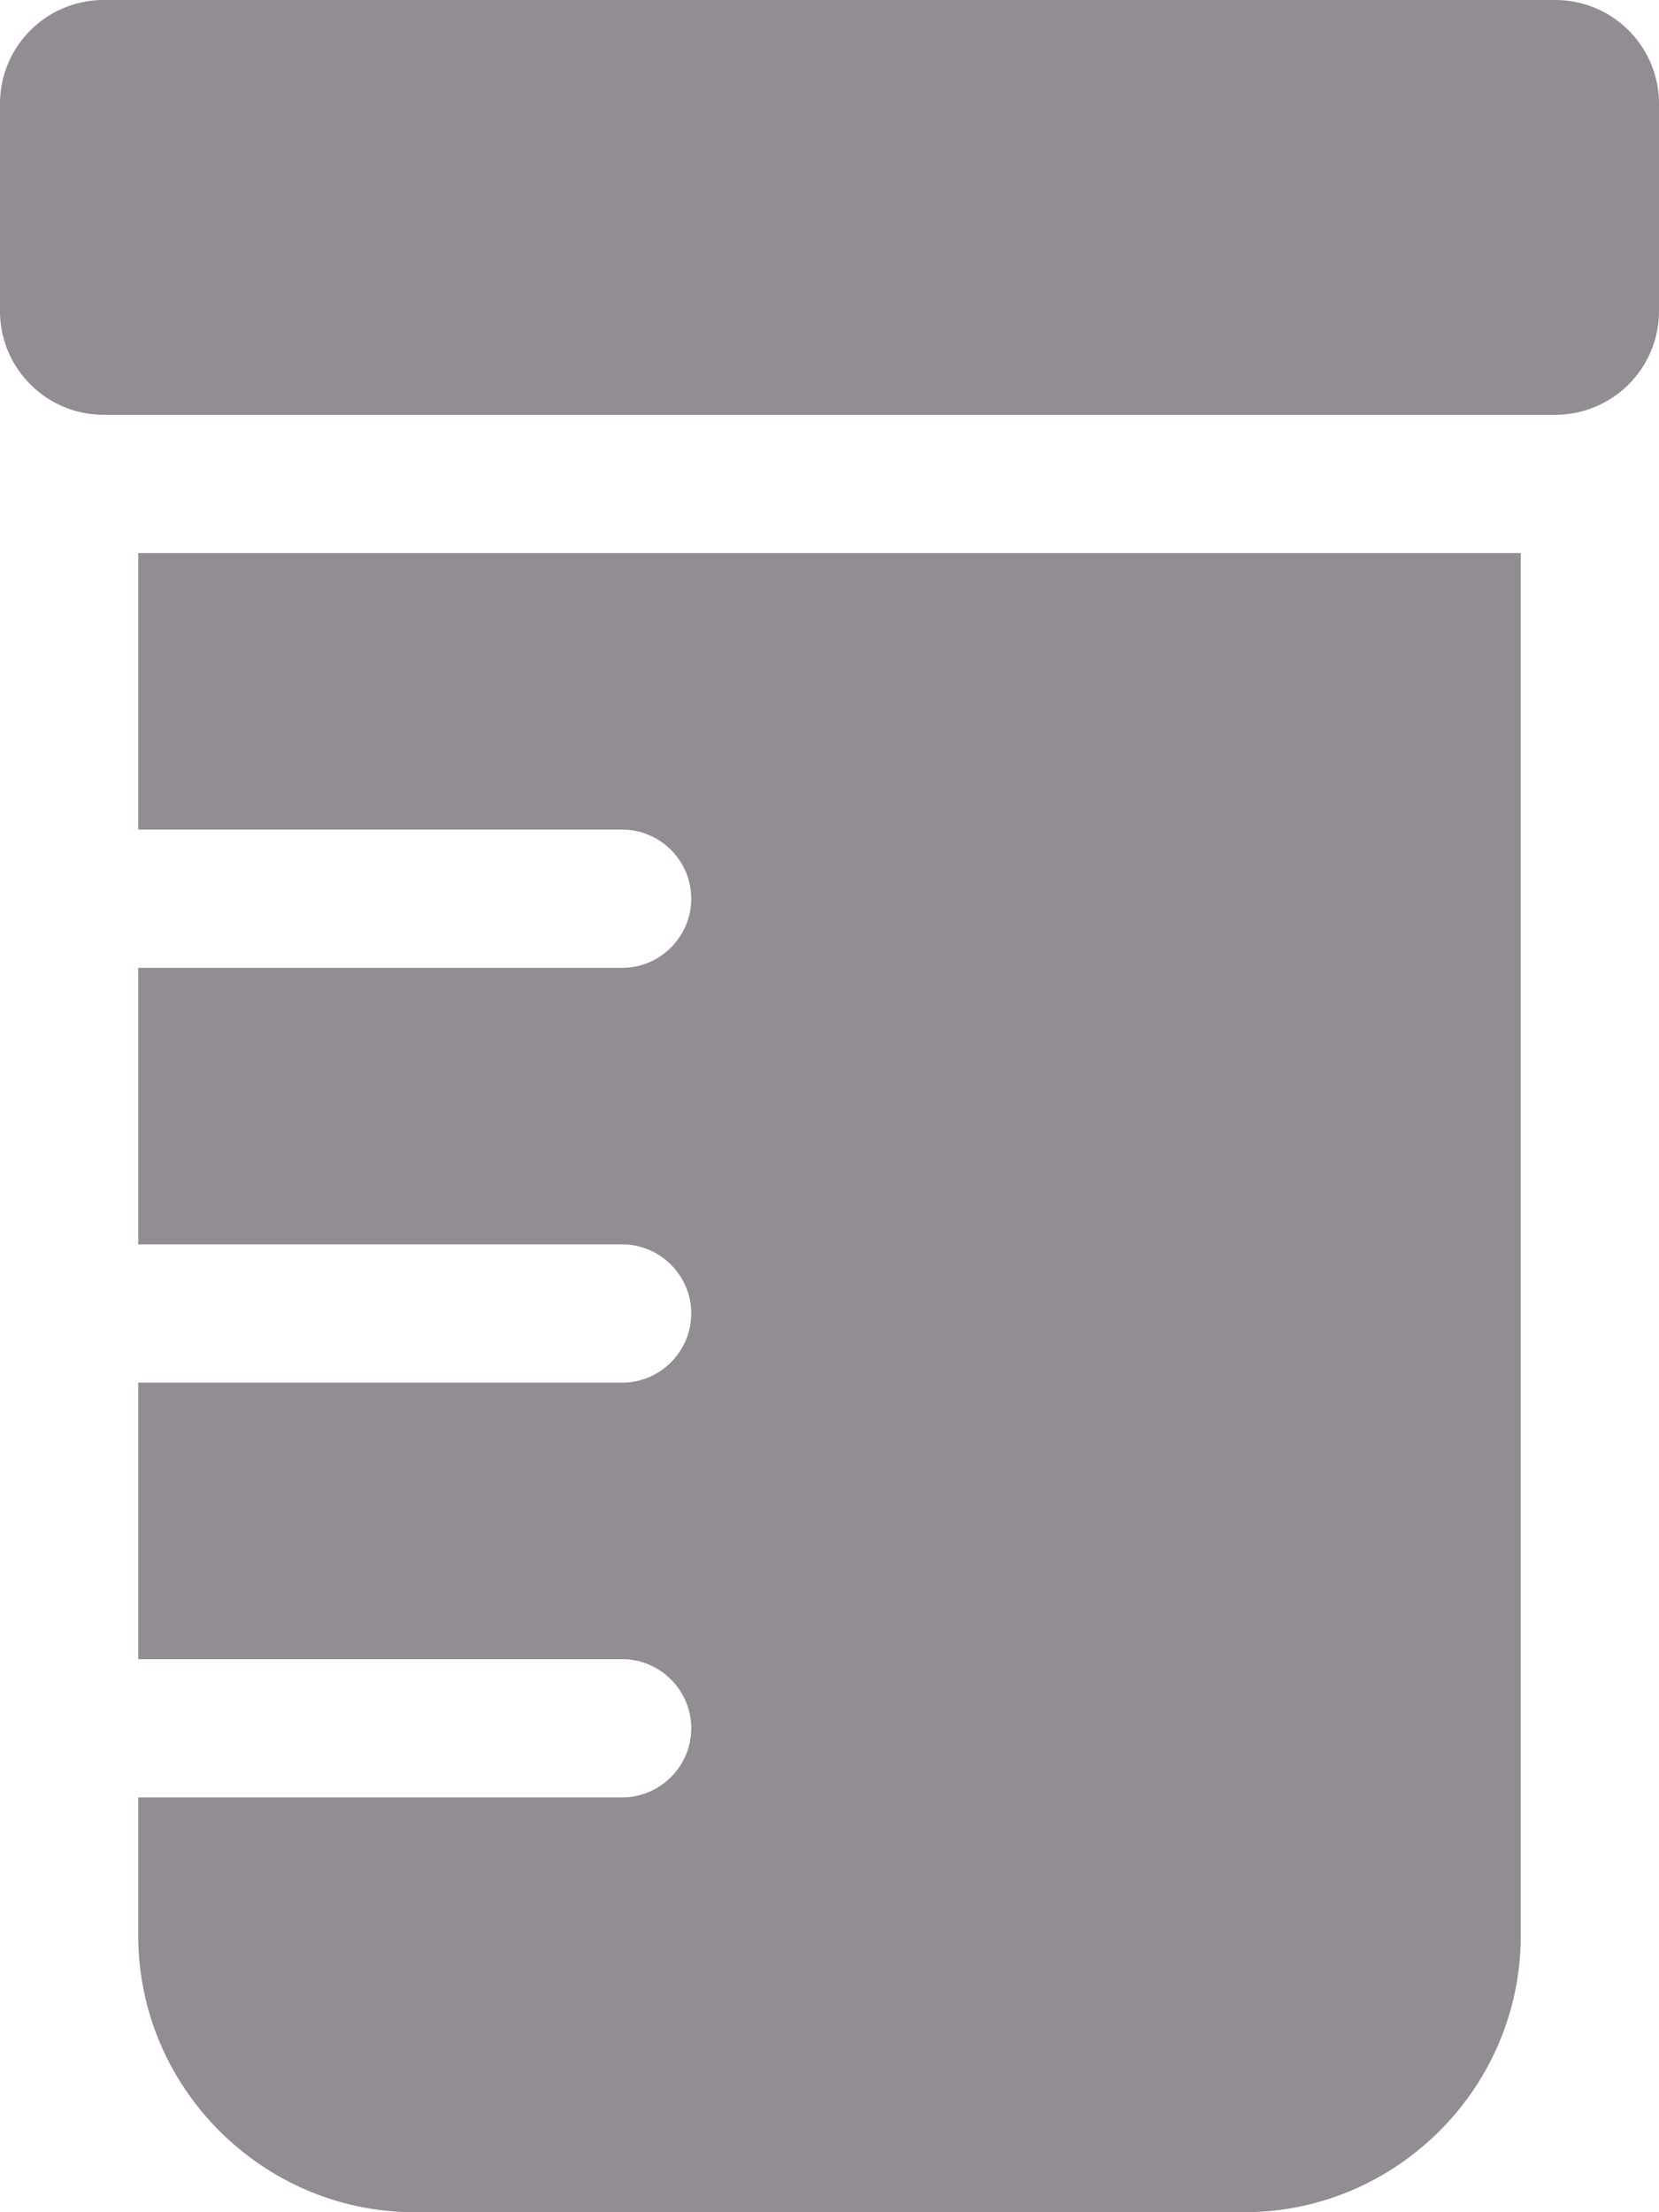
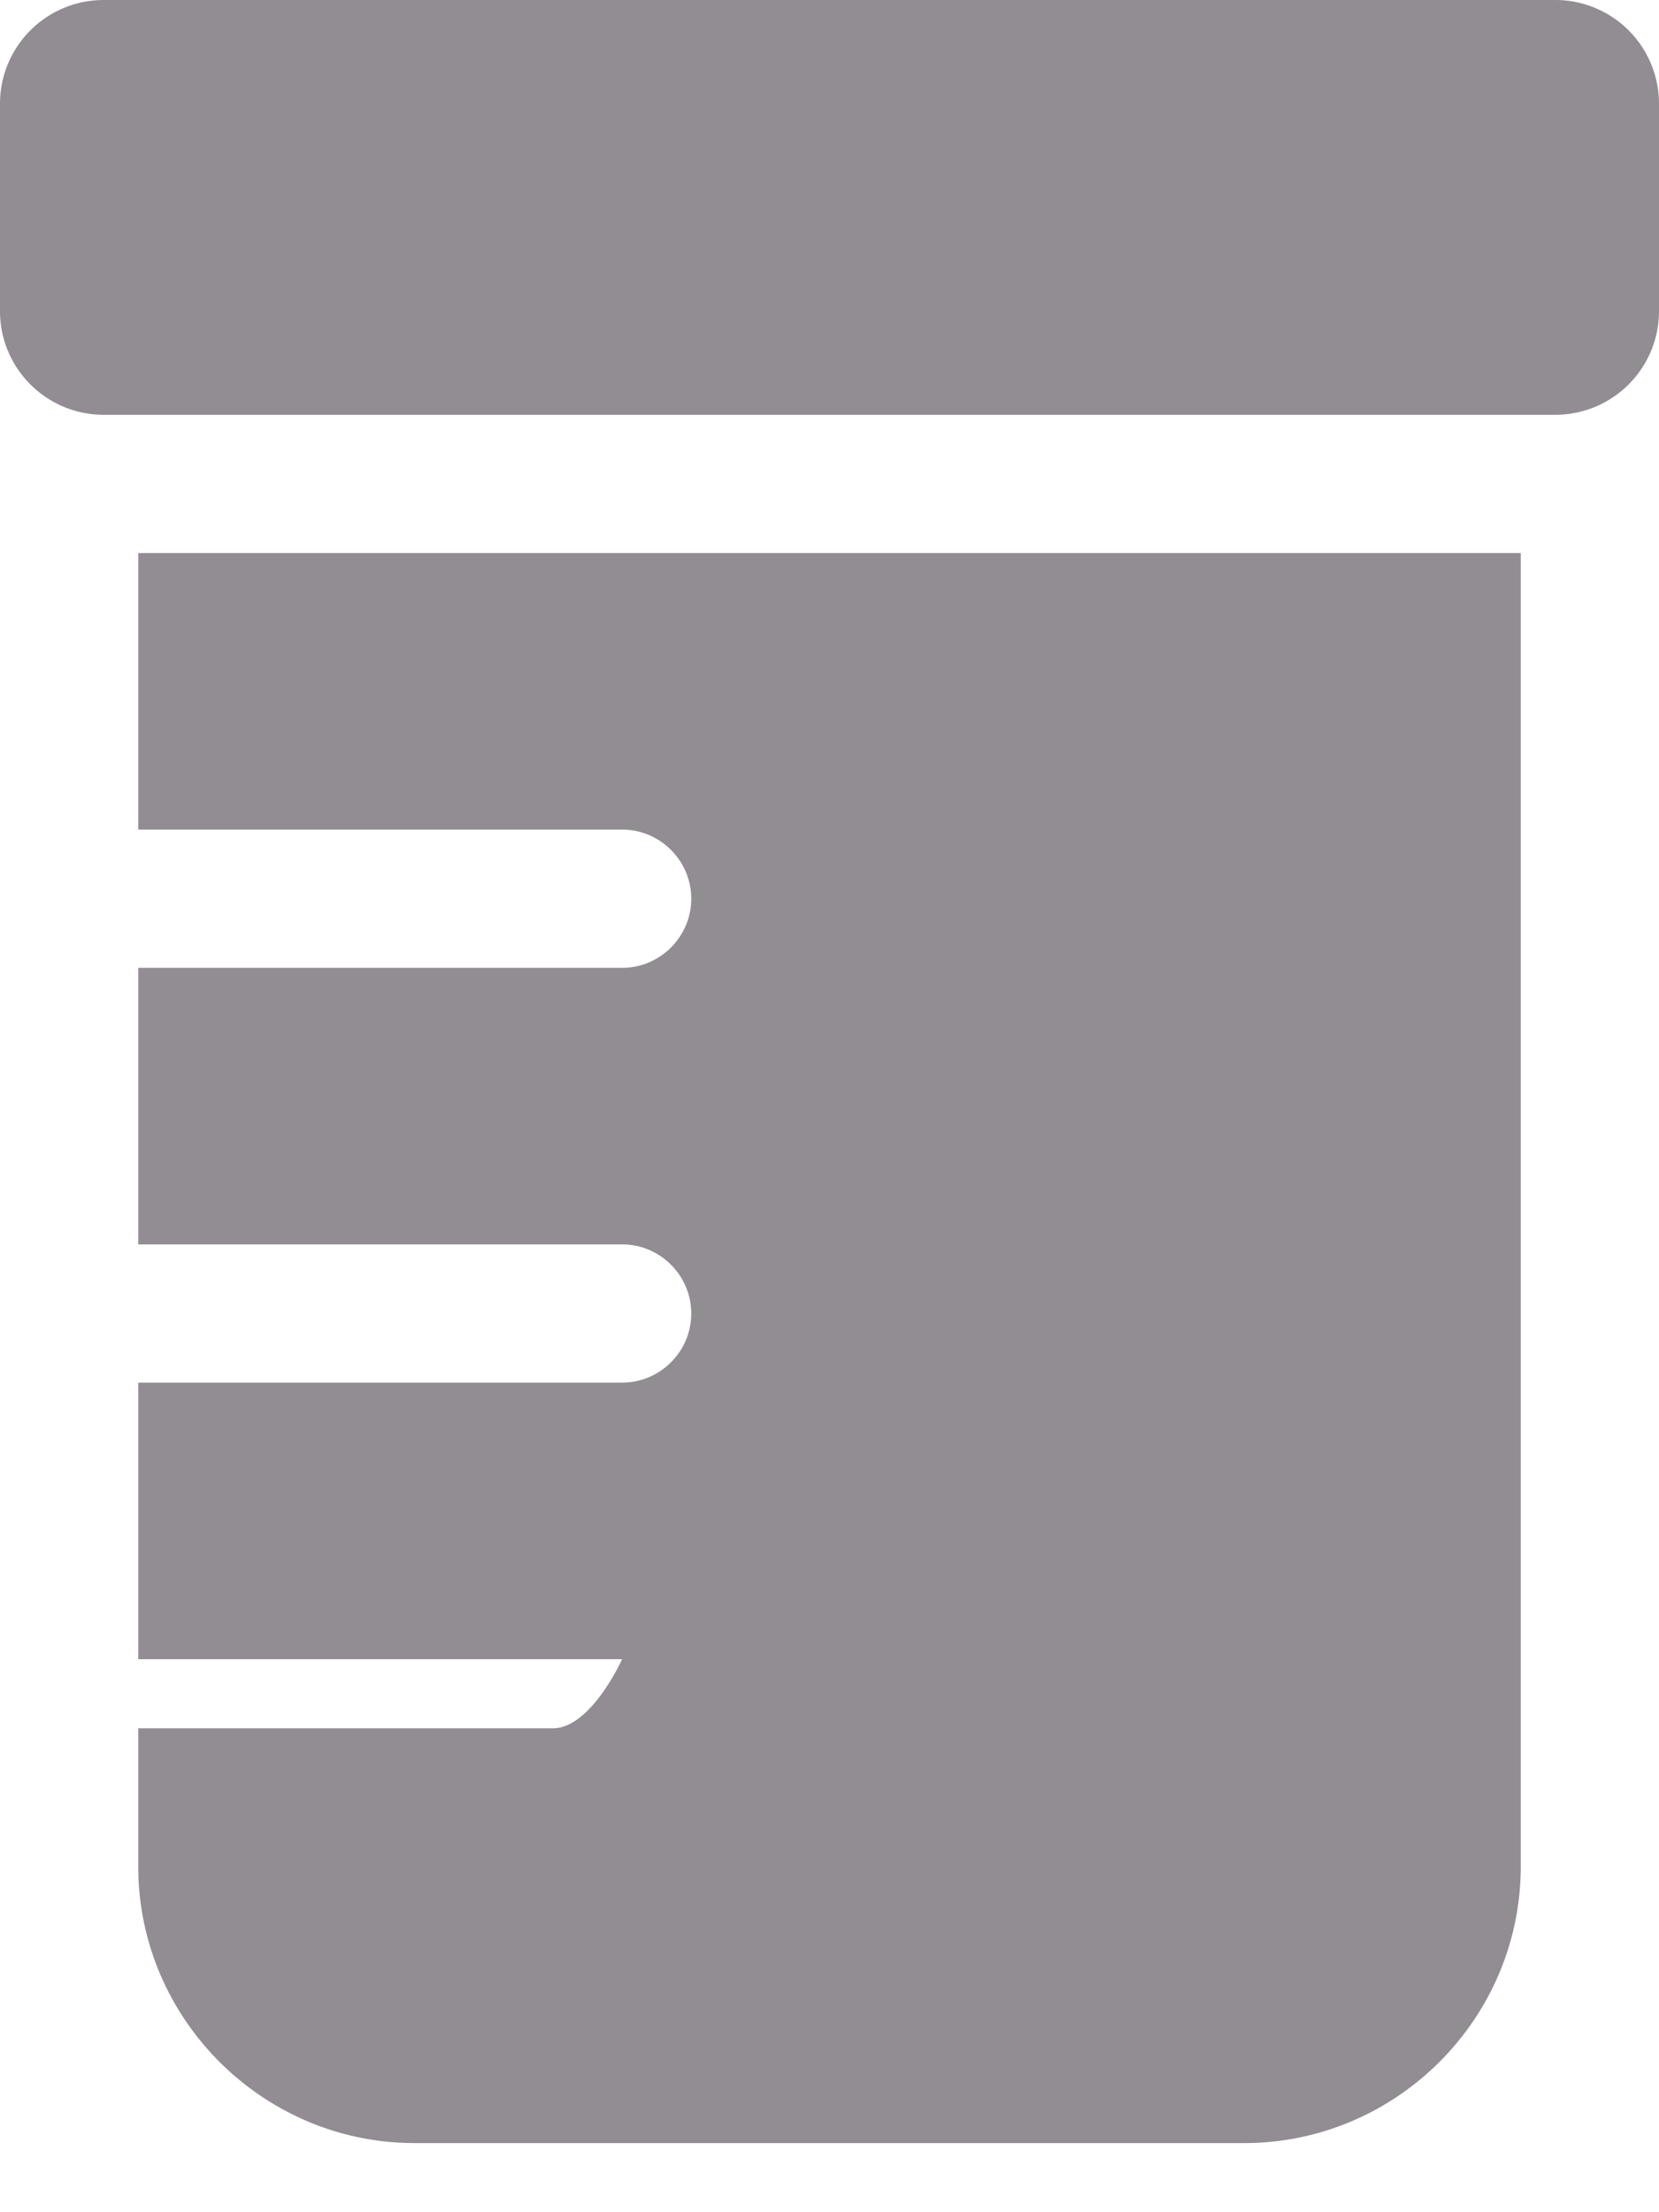
<svg xmlns="http://www.w3.org/2000/svg" width="12" height="16" viewBox="0 0 12 16">
-   <path d="M1 6h3.5c.275 0 .5.225.5.5s-.225.5-.5.5H1v2h3.5c.275 0 .5.225.5.5s-.225.5-.5.5H1v2h3.5c.275 0 .5.225.5.5s-.225.5-.5.5H1v1c0 1.1.9 2 2 2h6c1.1 0 2-.9 2-2V4H1v2zm10.25-6H.75A.75.75 0 0 0 0 .75v1.5c0 .414.336.75.75.75h10.5a.75.75 0 0 0 .75-.75V.75a.75.75 0 0 0-.75-.75z" fill="#928c93" fill-rule="nonzero" />
+   <path d="M1 6h3.5c.275 0 .5.225.5.5s-.225.5-.5.5H1v2h3.5c.275 0 .5.225.5.5s-.225.5-.5.5H1v2h3.5s-.225.5-.5.5H1v1c0 1.1.9 2 2 2h6c1.1 0 2-.9 2-2V4H1v2zm10.25-6H.75A.75.75 0 0 0 0 .75v1.5c0 .414.336.75.75.75h10.5a.75.75 0 0 0 .75-.75V.75a.75.75 0 0 0-.75-.75z" fill="#928c93" fill-rule="nonzero" />
</svg>